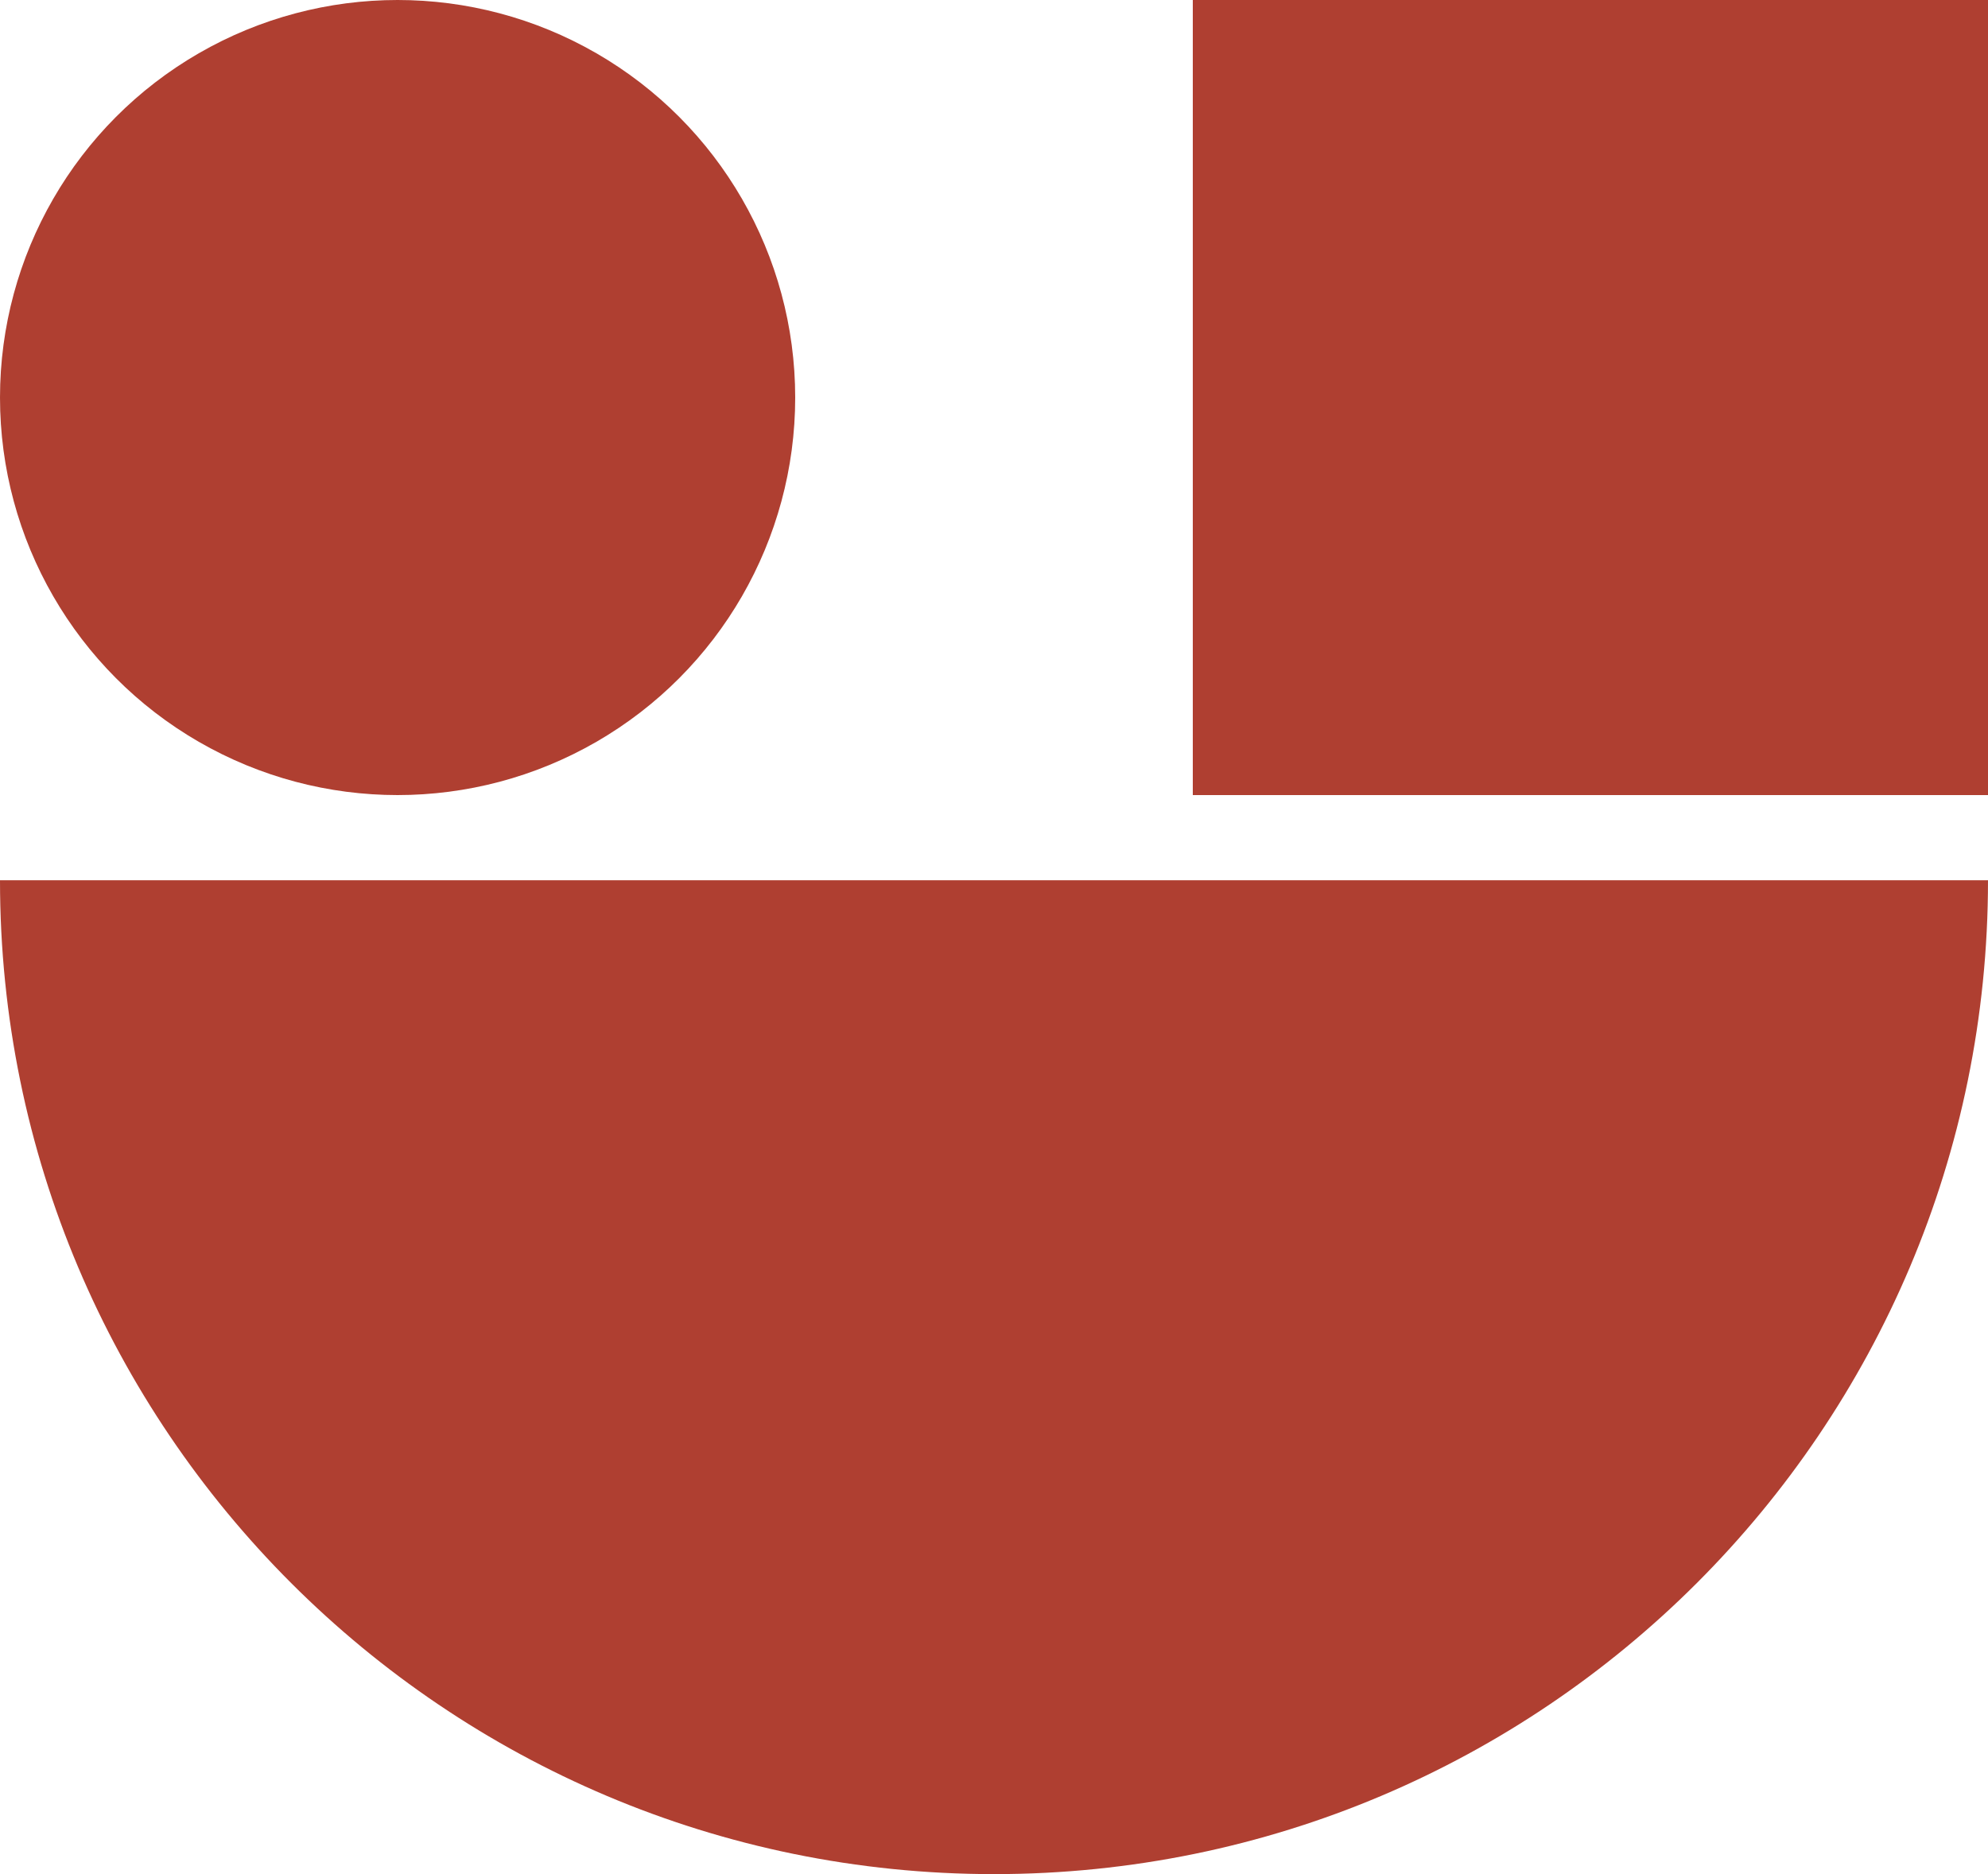
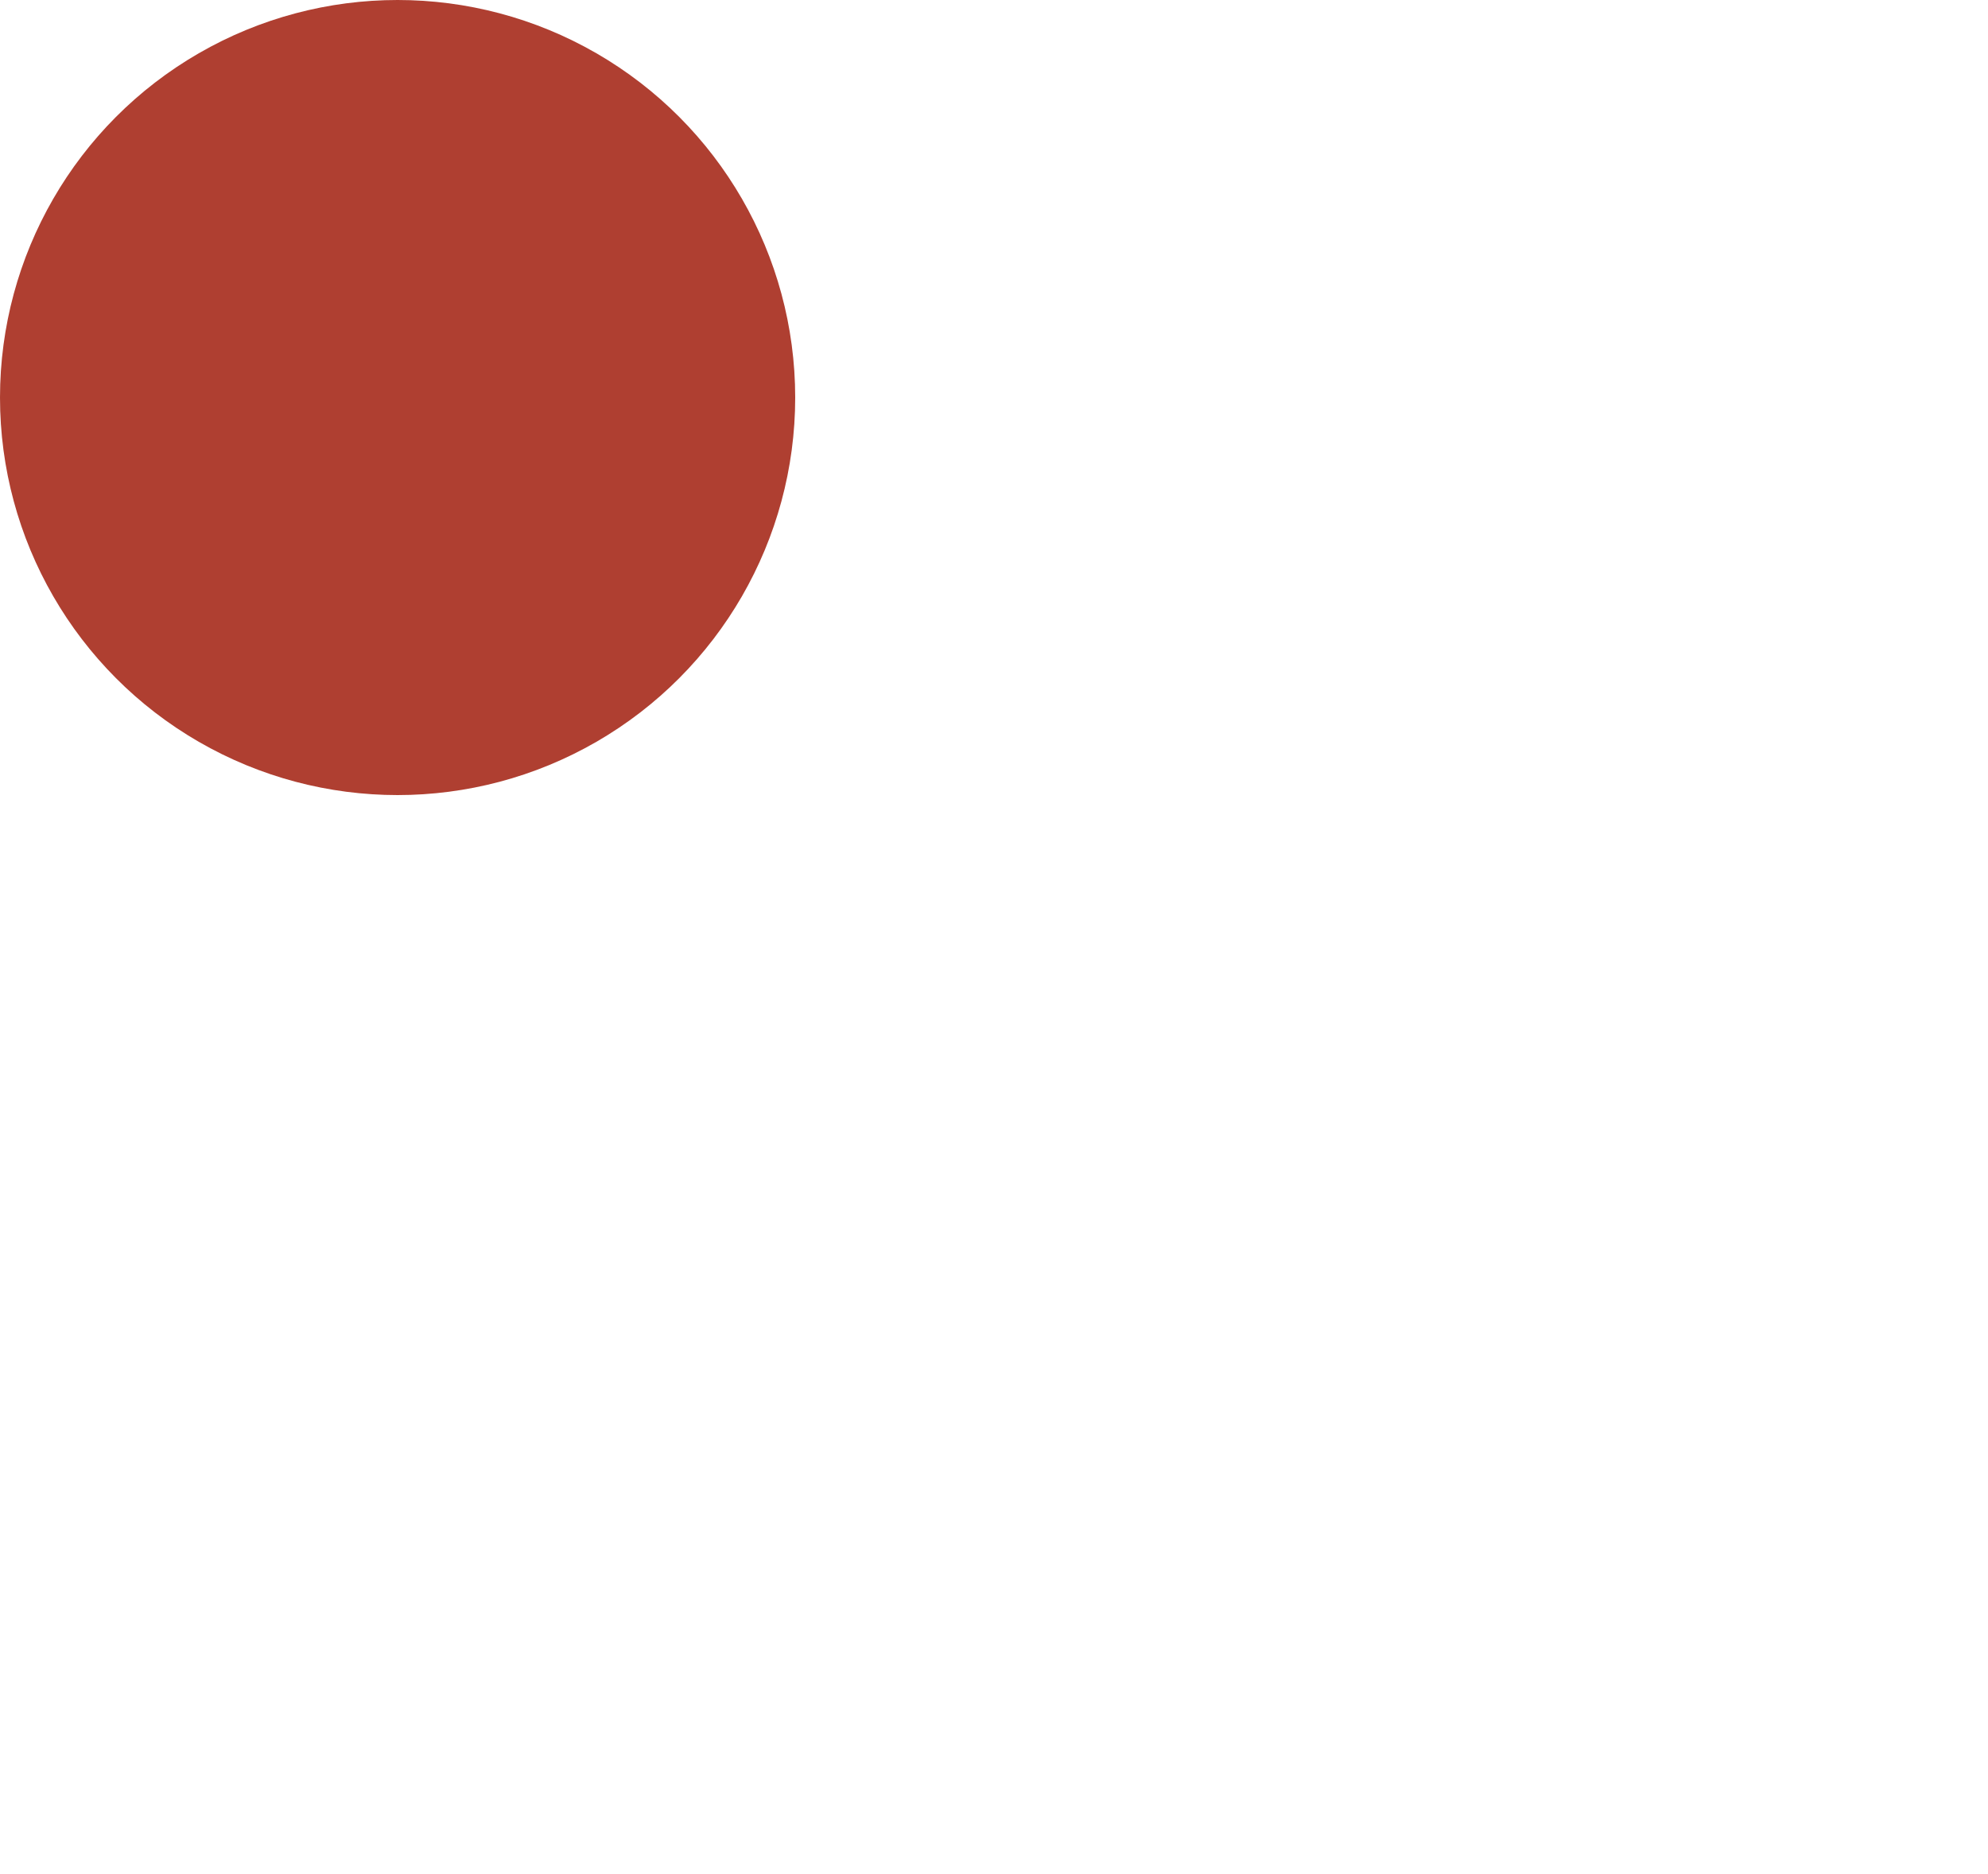
<svg xmlns="http://www.w3.org/2000/svg" width="70px" height="66px" viewBox="0 0 70 66" version="1.1">
  <title>Control</title>
  <g id="Repositioning" stroke="none" stroke-width="1" fill="none" fill-rule="evenodd">
    <g id="D---Work-Copy-5" transform="translate(-765, -674)" fill="#AF3F31">
      <g id="Group-4-Copy-2" transform="translate(765, 674)">
-         <path d="M70,66 C70,46.67 54.33,31 35,31 C15.67,31 0,46.67 0,66" id="Oval" transform="translate(35, 48.5) scale(1, -1) translate(-35, -48.5) " />
        <circle id="Oval" cx="14" cy="14" r="14" />
-         <rect id="Rectangle" x="42" y="0" width="28" height="28" />
      </g>
    </g>
  </g>
</svg>